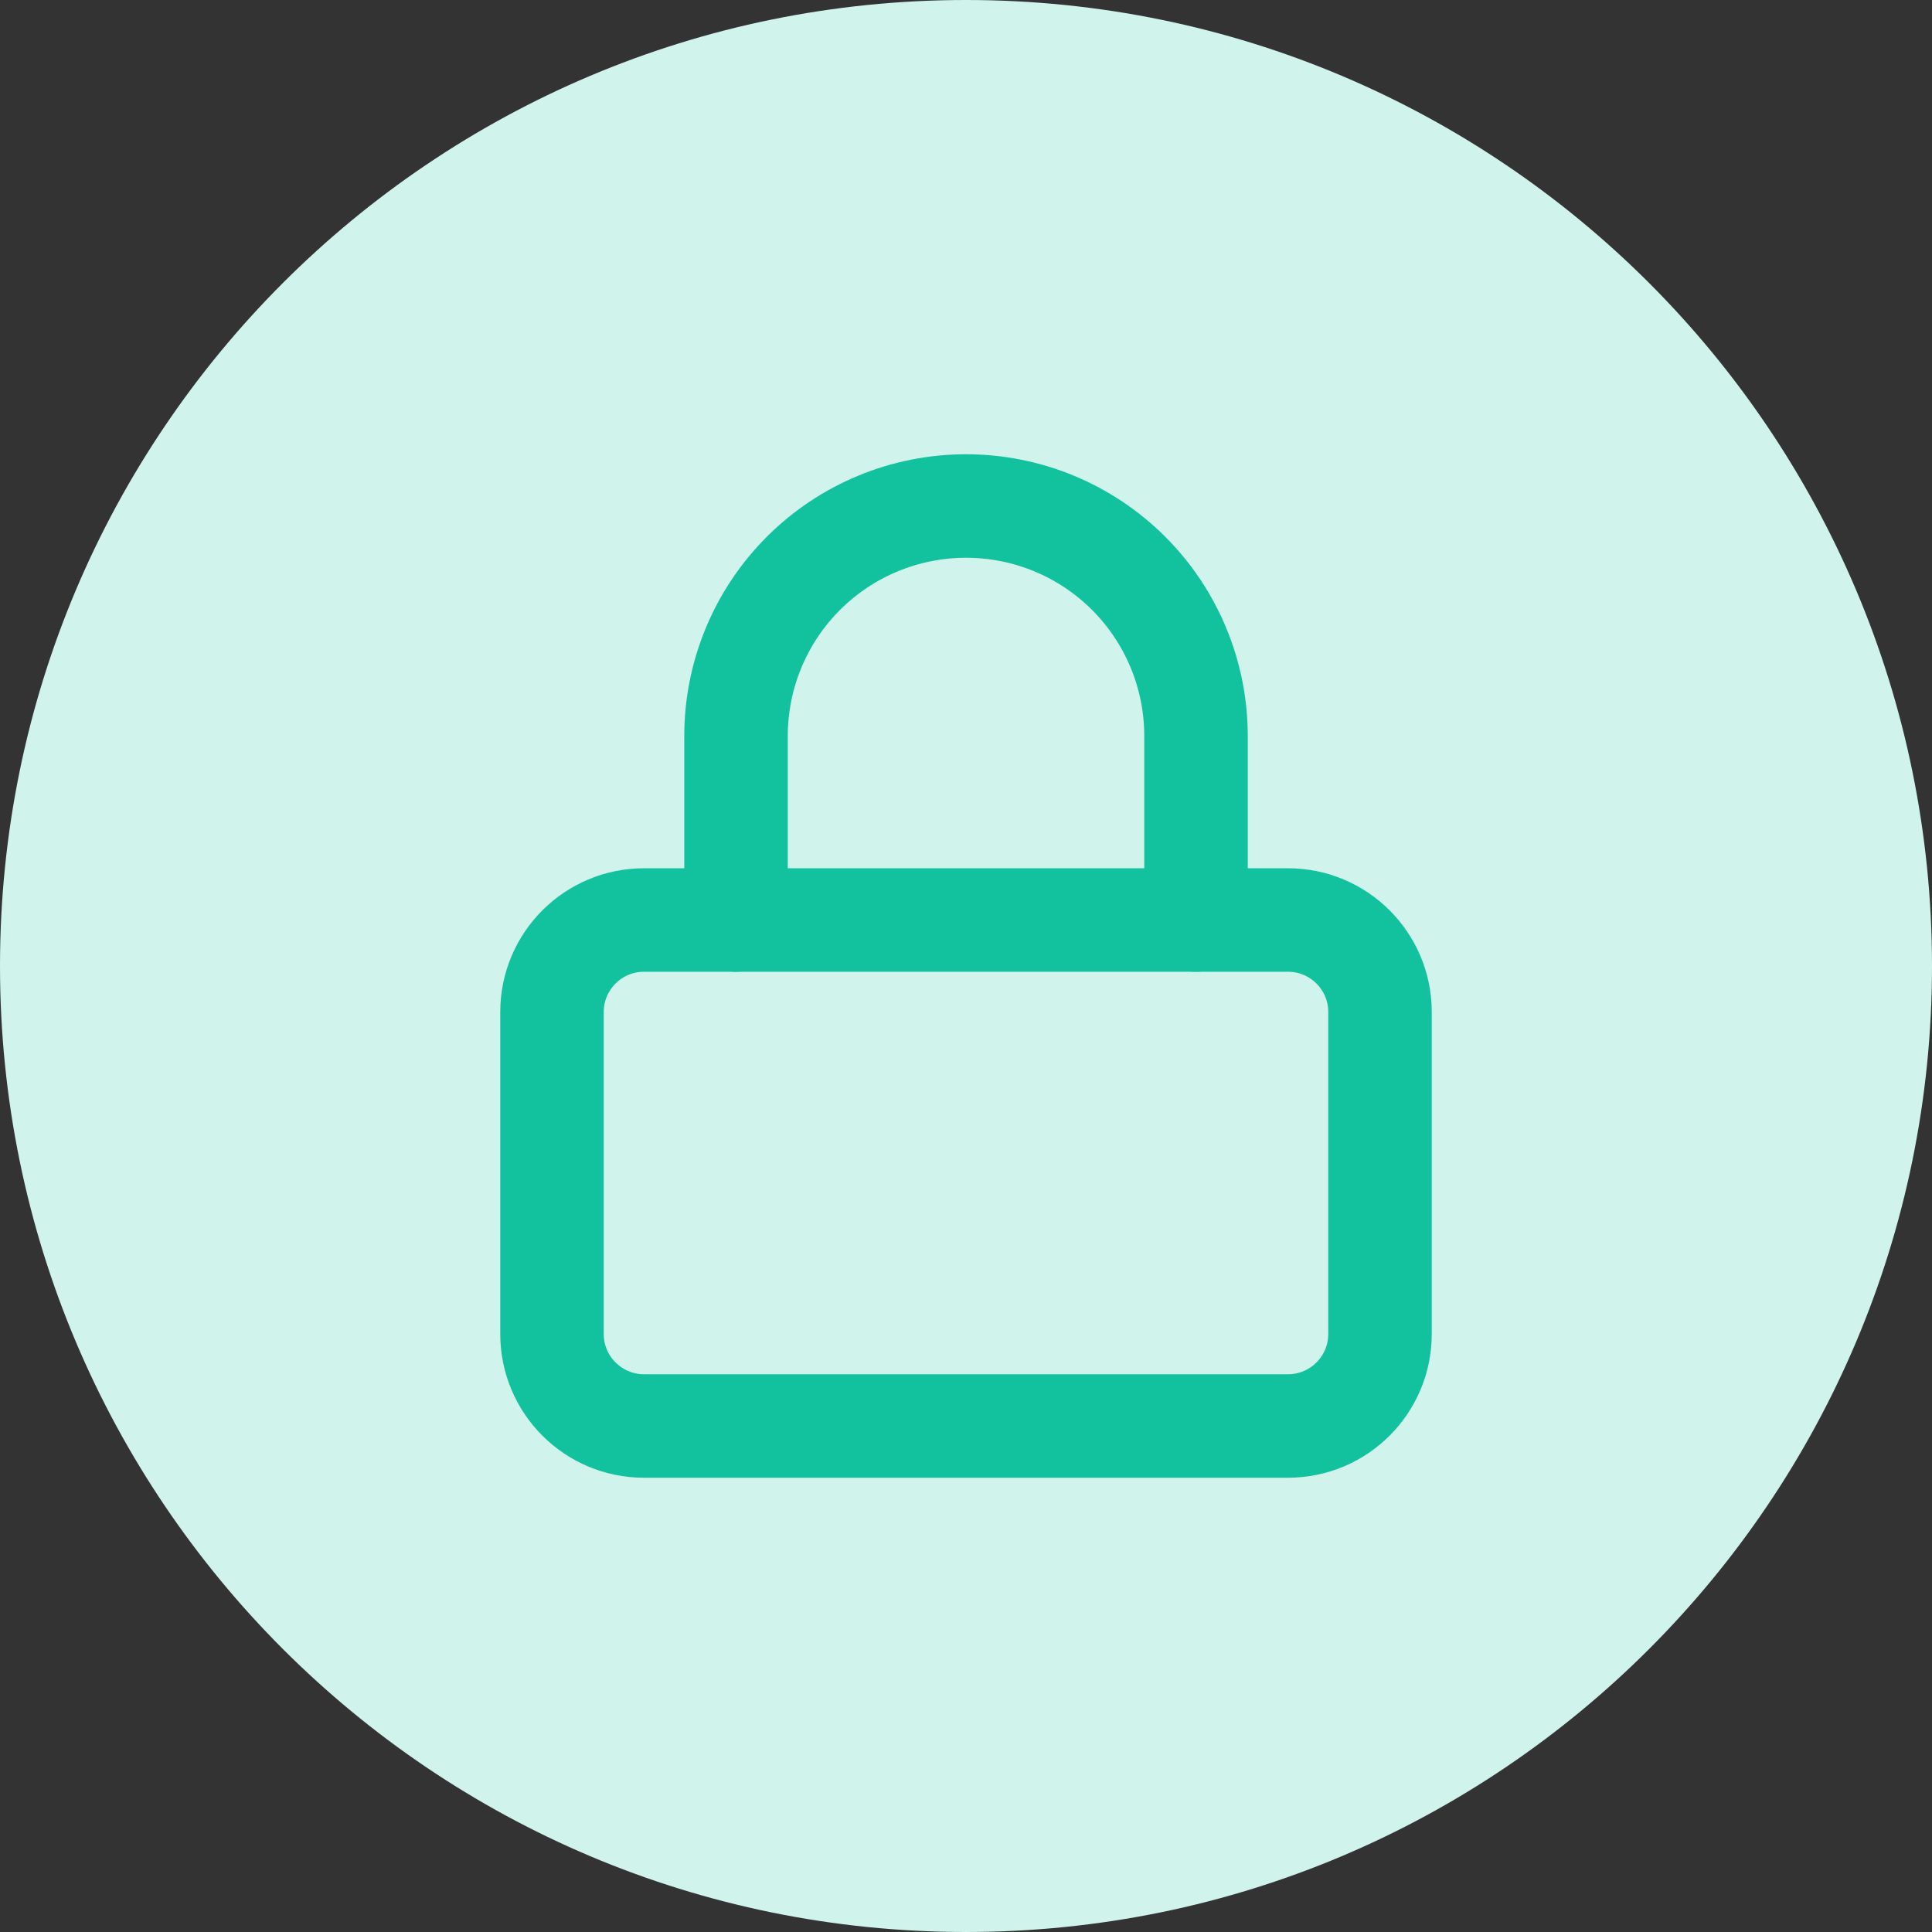
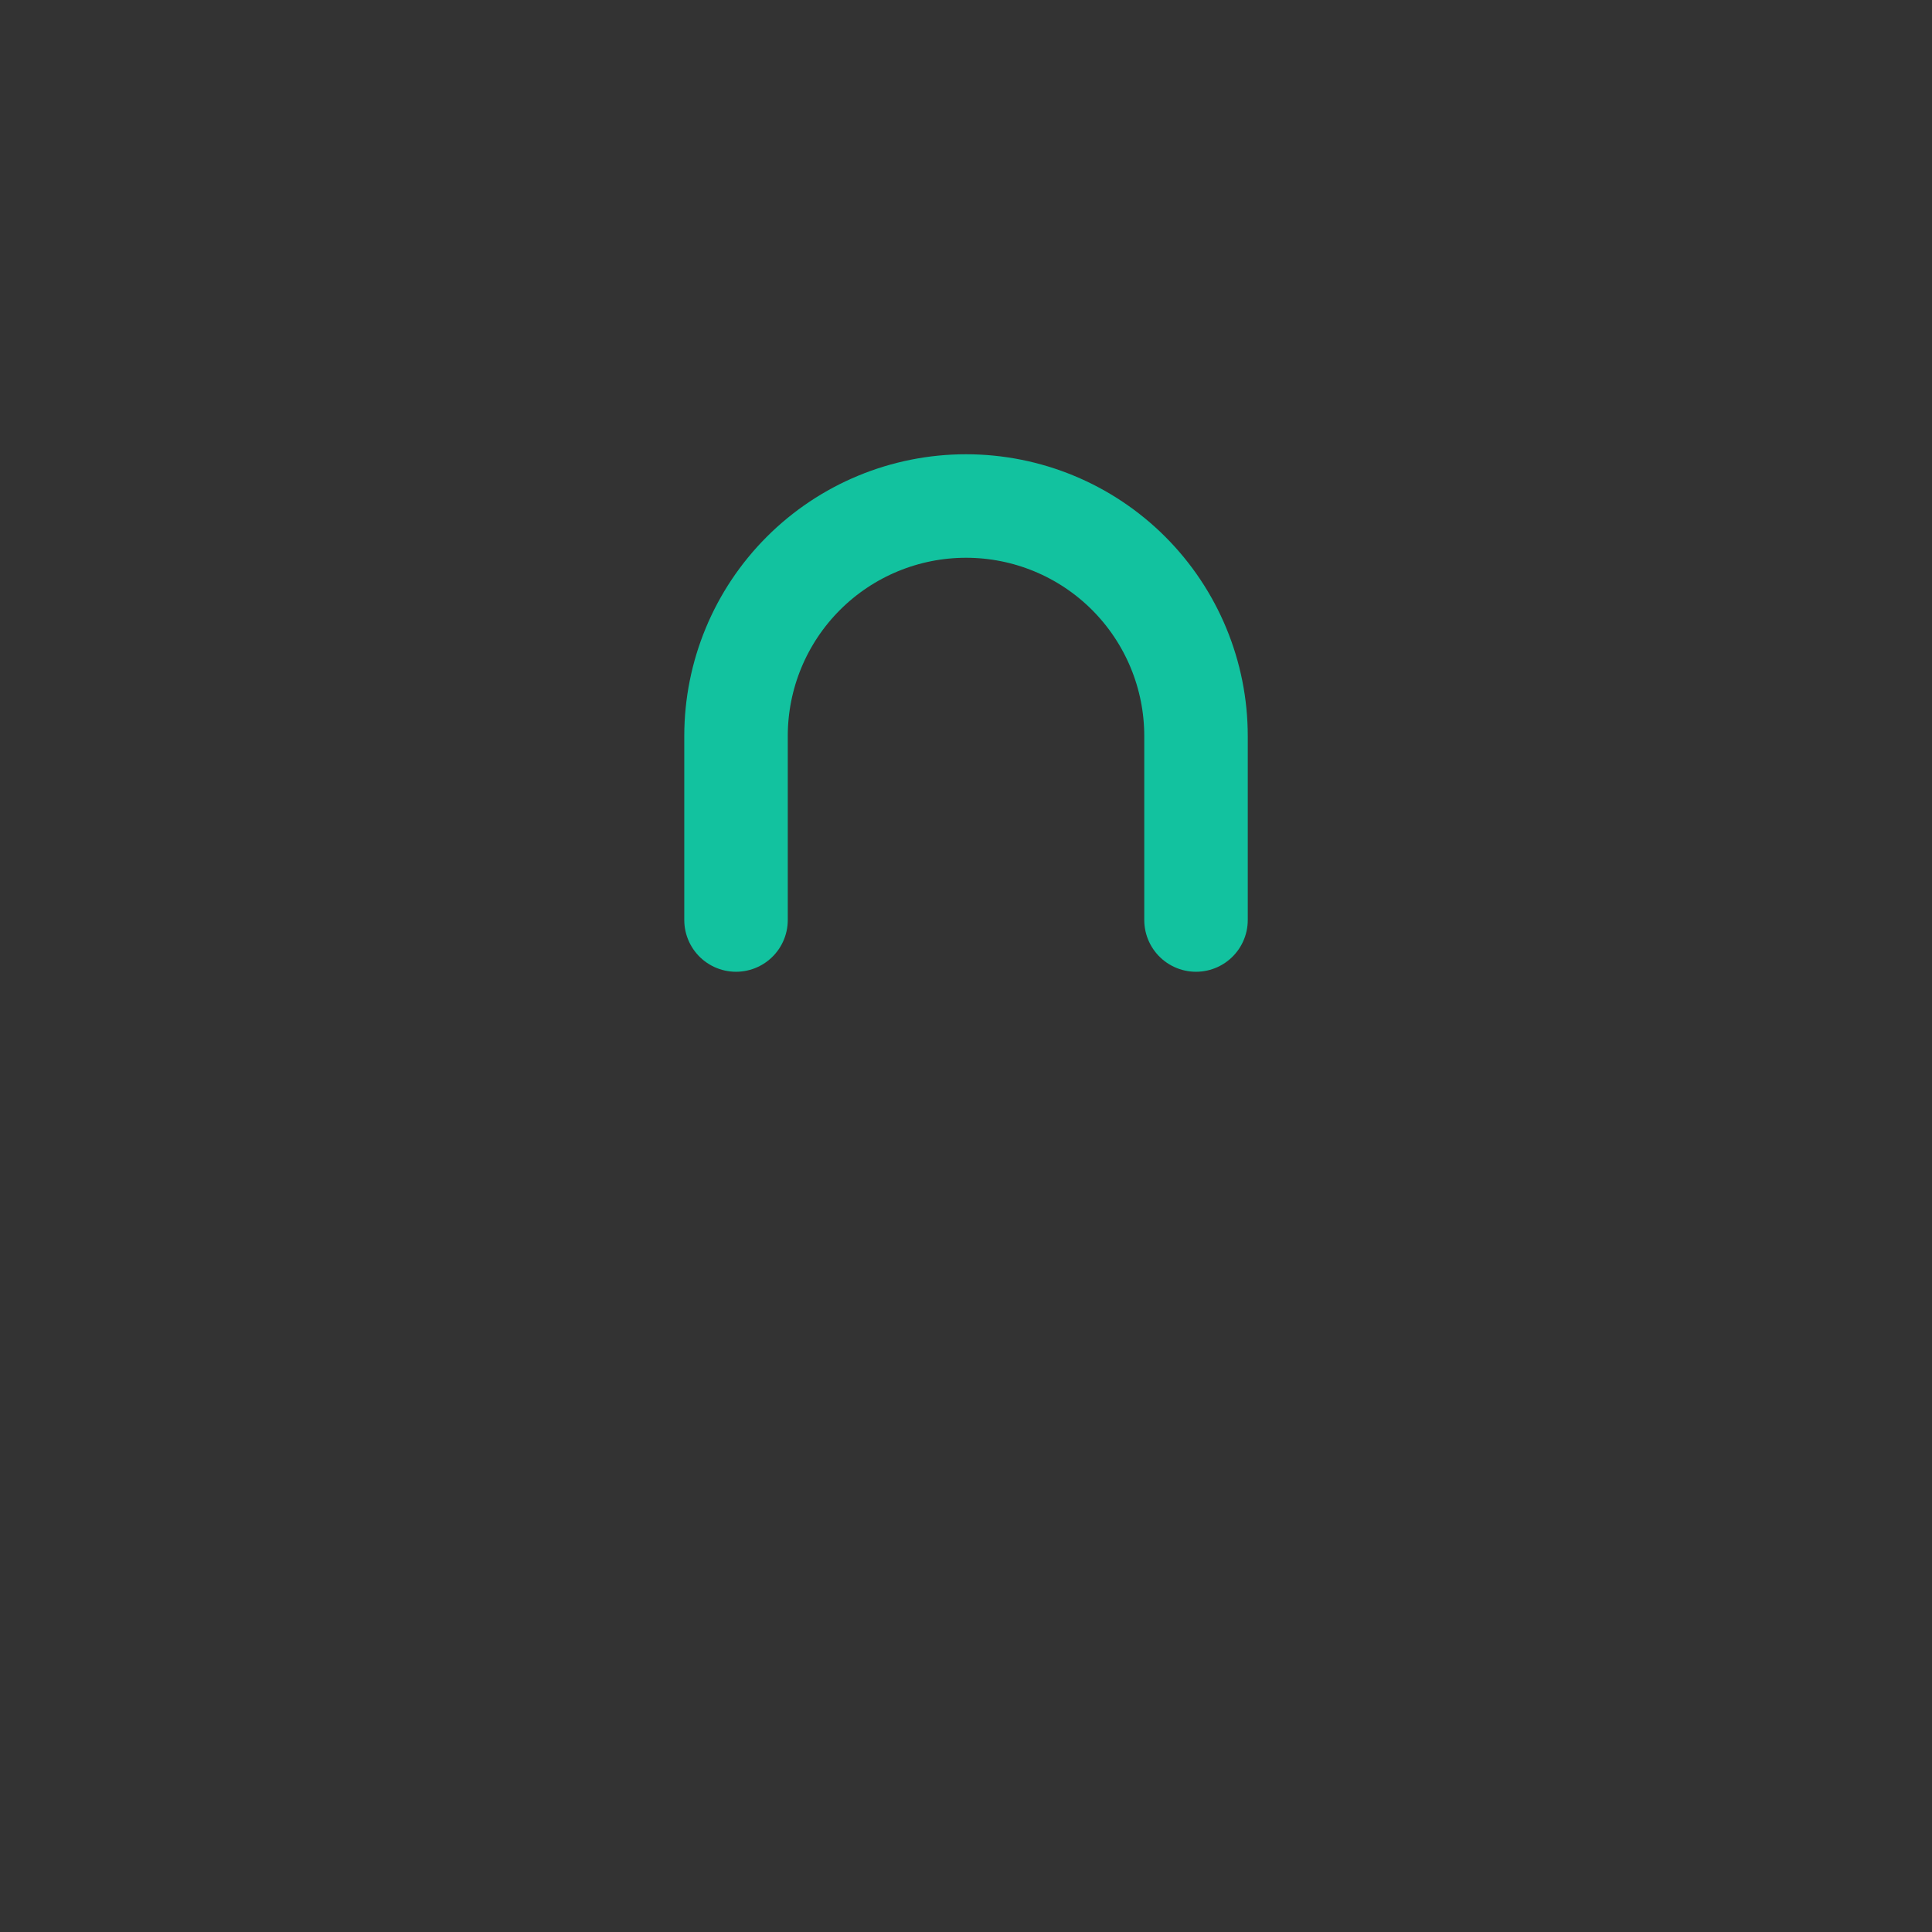
<svg xmlns="http://www.w3.org/2000/svg" width="56" height="56" viewBox="0 0 56 56" fill="none">
  <rect x="0" y="0" width="56" height="56" fill="#333333" stroke="none" />
-   <path d="M0 28C0 12.536 12.536 0 28 0C43.464 0 56 12.536 56 28C56 43.464 43.464 56 28 56C12.536 56 0 43.464 0 28Z" fill="#D0F3EC" />
-   <path d="M37.333 26.667H18.667C17.194 26.667 16 27.861 16 29.333V38.667C16 40.139 17.194 41.333 18.667 41.333H37.333C38.806 41.333 40 40.139 40 38.667V29.333C40 27.861 38.806 26.667 37.333 26.667Z" stroke="#12C29F" stroke-width="3" stroke-linecap="round" stroke-linejoin="round" />
  <path d="M21.334 26.667V21.333C21.334 19.565 22.036 17.87 23.287 16.619C24.537 15.369 26.233 14.667 28.001 14.667C29.769 14.667 31.465 15.369 32.715 16.619C33.965 17.87 34.667 19.565 34.667 21.333V26.667" stroke="#12C29F" stroke-width="3" stroke-linecap="round" stroke-linejoin="round" />
</svg>